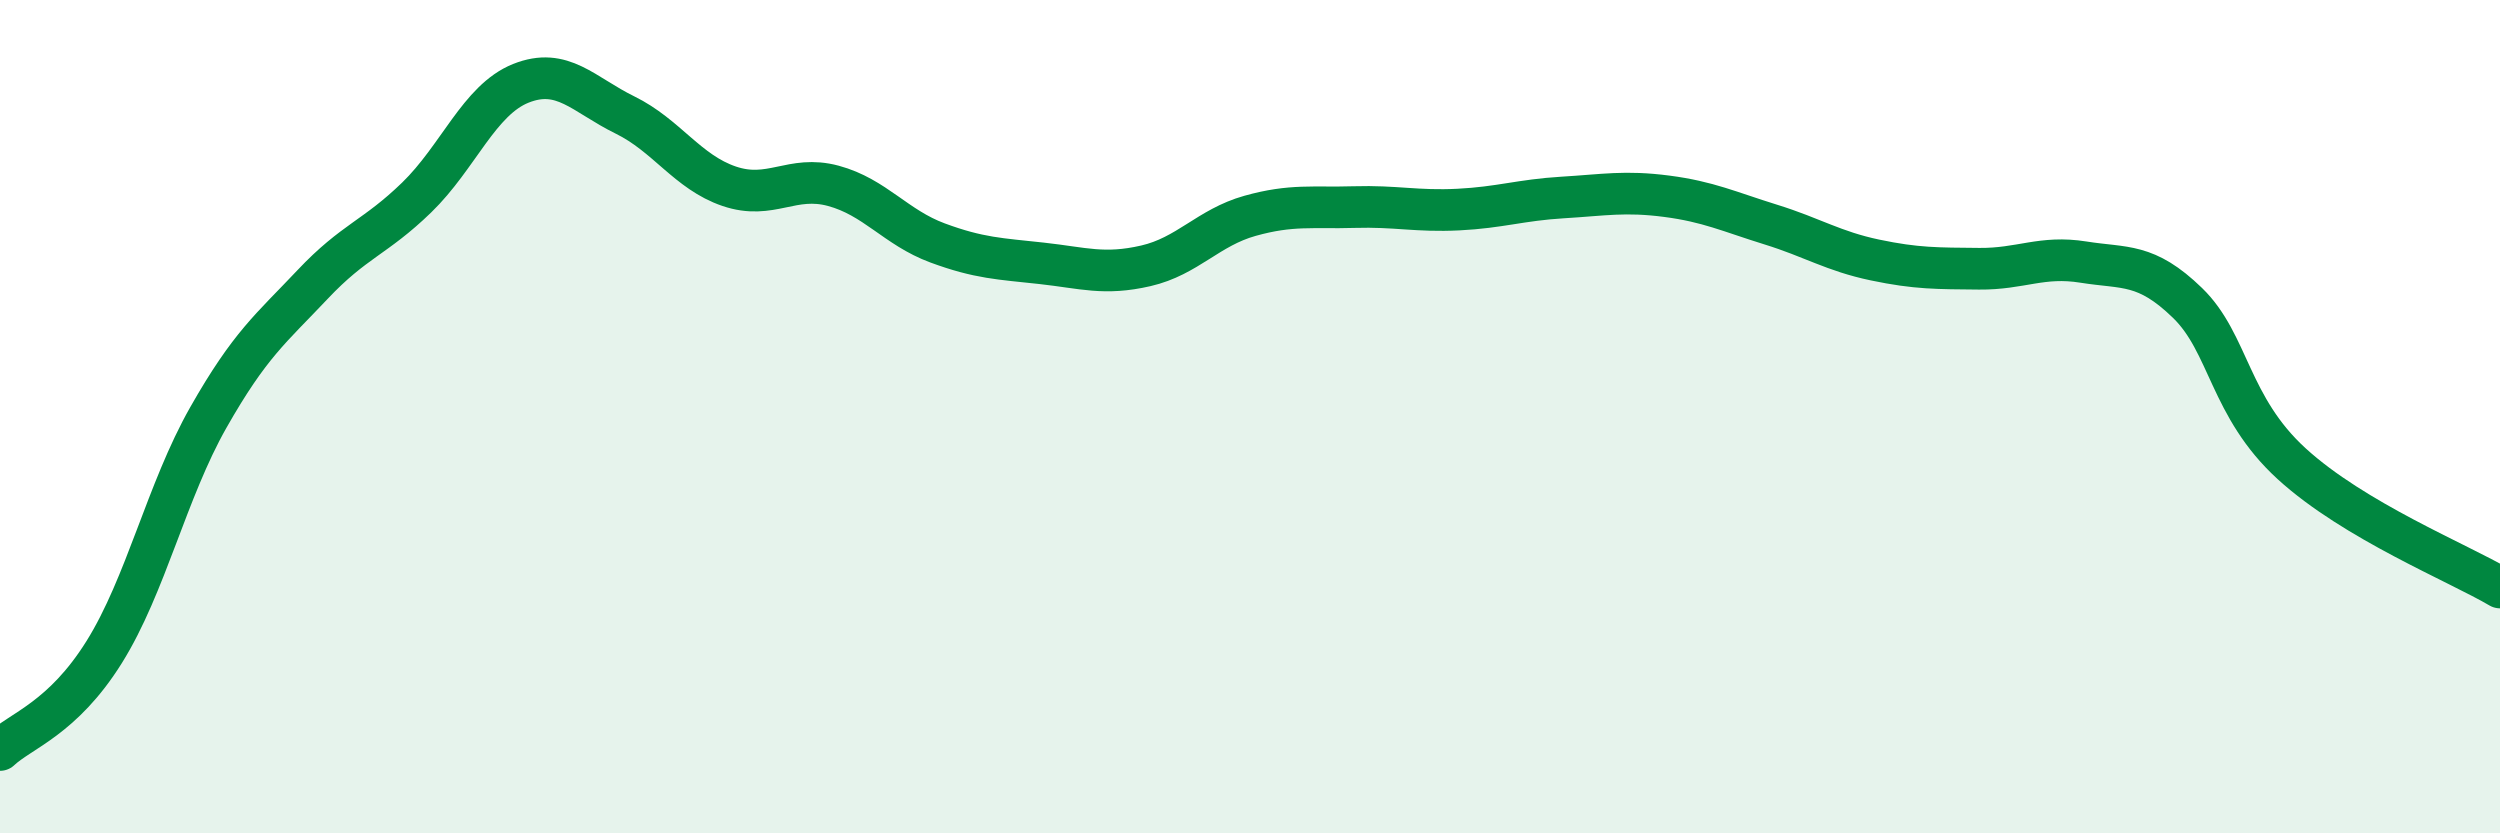
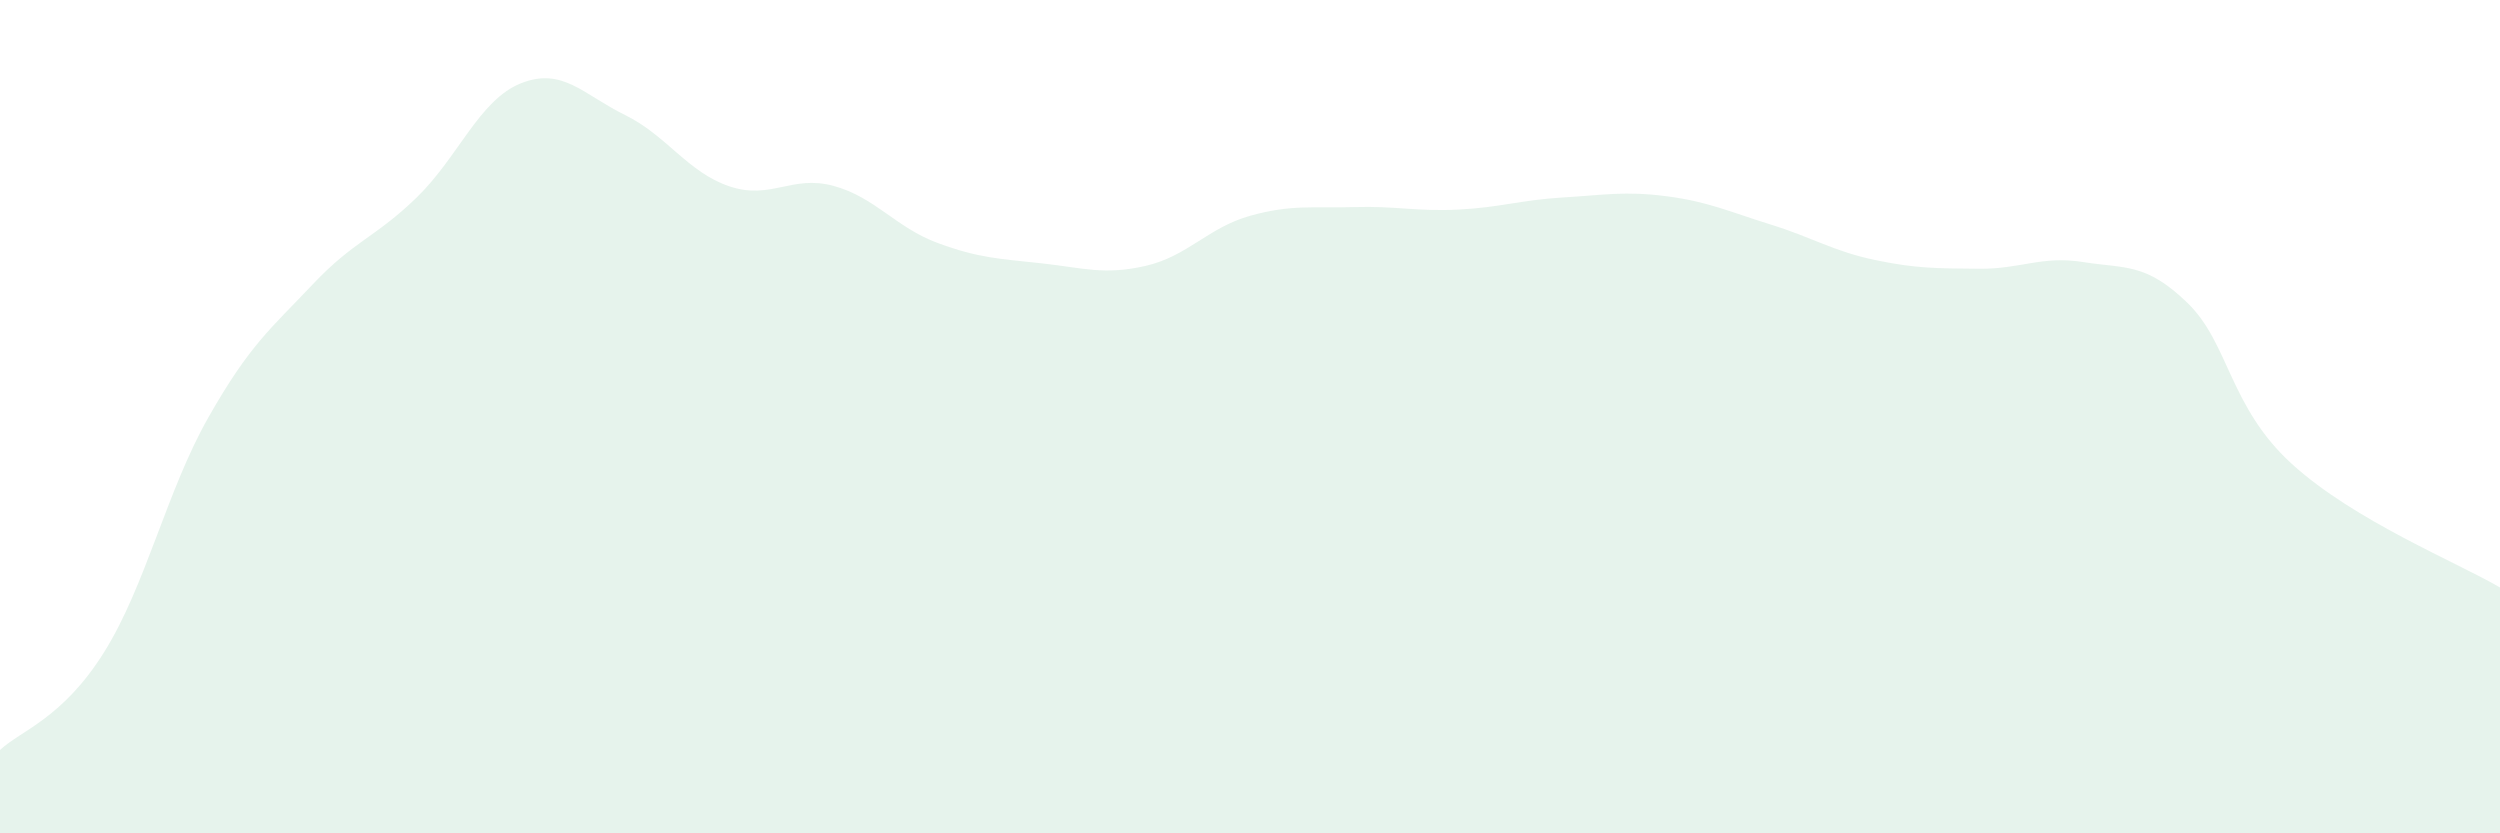
<svg xmlns="http://www.w3.org/2000/svg" width="60" height="20" viewBox="0 0 60 20">
  <path d="M 0,18 C 0.5,17.53 1.5,17.25 2.5,15.65 C 3.5,14.05 4,11.78 5,10.02 C 6,8.26 6.5,7.89 7.5,6.83 C 8.5,5.77 9,5.71 10,4.74 C 11,3.77 11.5,2.4 12.5,2 C 13.5,1.6 14,2.27 15,2.76 C 16,3.25 16.5,4.13 17.5,4.47 C 18.5,4.81 19,4.19 20,4.46 C 21,4.73 21.5,5.46 22.5,5.83 C 23.5,6.2 24,6.21 25,6.32 C 26,6.43 26.5,6.61 27.5,6.38 C 28.5,6.15 29,5.46 30,5.18 C 31,4.9 31.5,5 32.5,4.97 C 33.5,4.94 34,5.08 35,5.03 C 36,4.98 36.5,4.8 37.5,4.74 C 38.5,4.68 39,4.58 40,4.71 C 41,4.84 41.5,5.08 42.5,5.39 C 43.5,5.7 44,6.03 45,6.24 C 46,6.45 46.5,6.44 47.5,6.45 C 48.5,6.46 49,6.13 50,6.29 C 51,6.45 51.5,6.3 52.5,7.27 C 53.5,8.24 53.5,9.76 55,11.13 C 56.5,12.5 59,13.51 60,14.1L60 20L0 20Z" fill="#008740" opacity="0.1" stroke-linecap="round" stroke-linejoin="round" />
-   <path d="M 0,18 C 0.5,17.53 1.5,17.25 2.5,15.65 C 3.5,14.05 4,11.78 5,10.02 C 6,8.26 6.5,7.89 7.5,6.83 C 8.5,5.77 9,5.71 10,4.74 C 11,3.77 11.5,2.4 12.5,2 C 13.5,1.6 14,2.27 15,2.76 C 16,3.25 16.5,4.13 17.5,4.47 C 18.5,4.81 19,4.19 20,4.46 C 21,4.73 21.5,5.46 22.5,5.83 C 23.5,6.2 24,6.21 25,6.32 C 26,6.43 26.5,6.61 27.5,6.38 C 28.5,6.15 29,5.46 30,5.18 C 31,4.9 31.5,5 32.5,4.97 C 33.5,4.94 34,5.08 35,5.03 C 36,4.98 36.5,4.8 37.5,4.74 C 38.5,4.68 39,4.58 40,4.71 C 41,4.84 41.5,5.08 42.5,5.39 C 43.5,5.7 44,6.03 45,6.24 C 46,6.45 46.5,6.44 47.5,6.45 C 48.5,6.46 49,6.13 50,6.29 C 51,6.45 51.5,6.3 52.5,7.27 C 53.5,8.24 53.5,9.76 55,11.13 C 56.5,12.5 59,13.51 60,14.1" stroke="#008740" stroke-width="1" fill="none" stroke-linecap="round" stroke-linejoin="round" />
</svg>